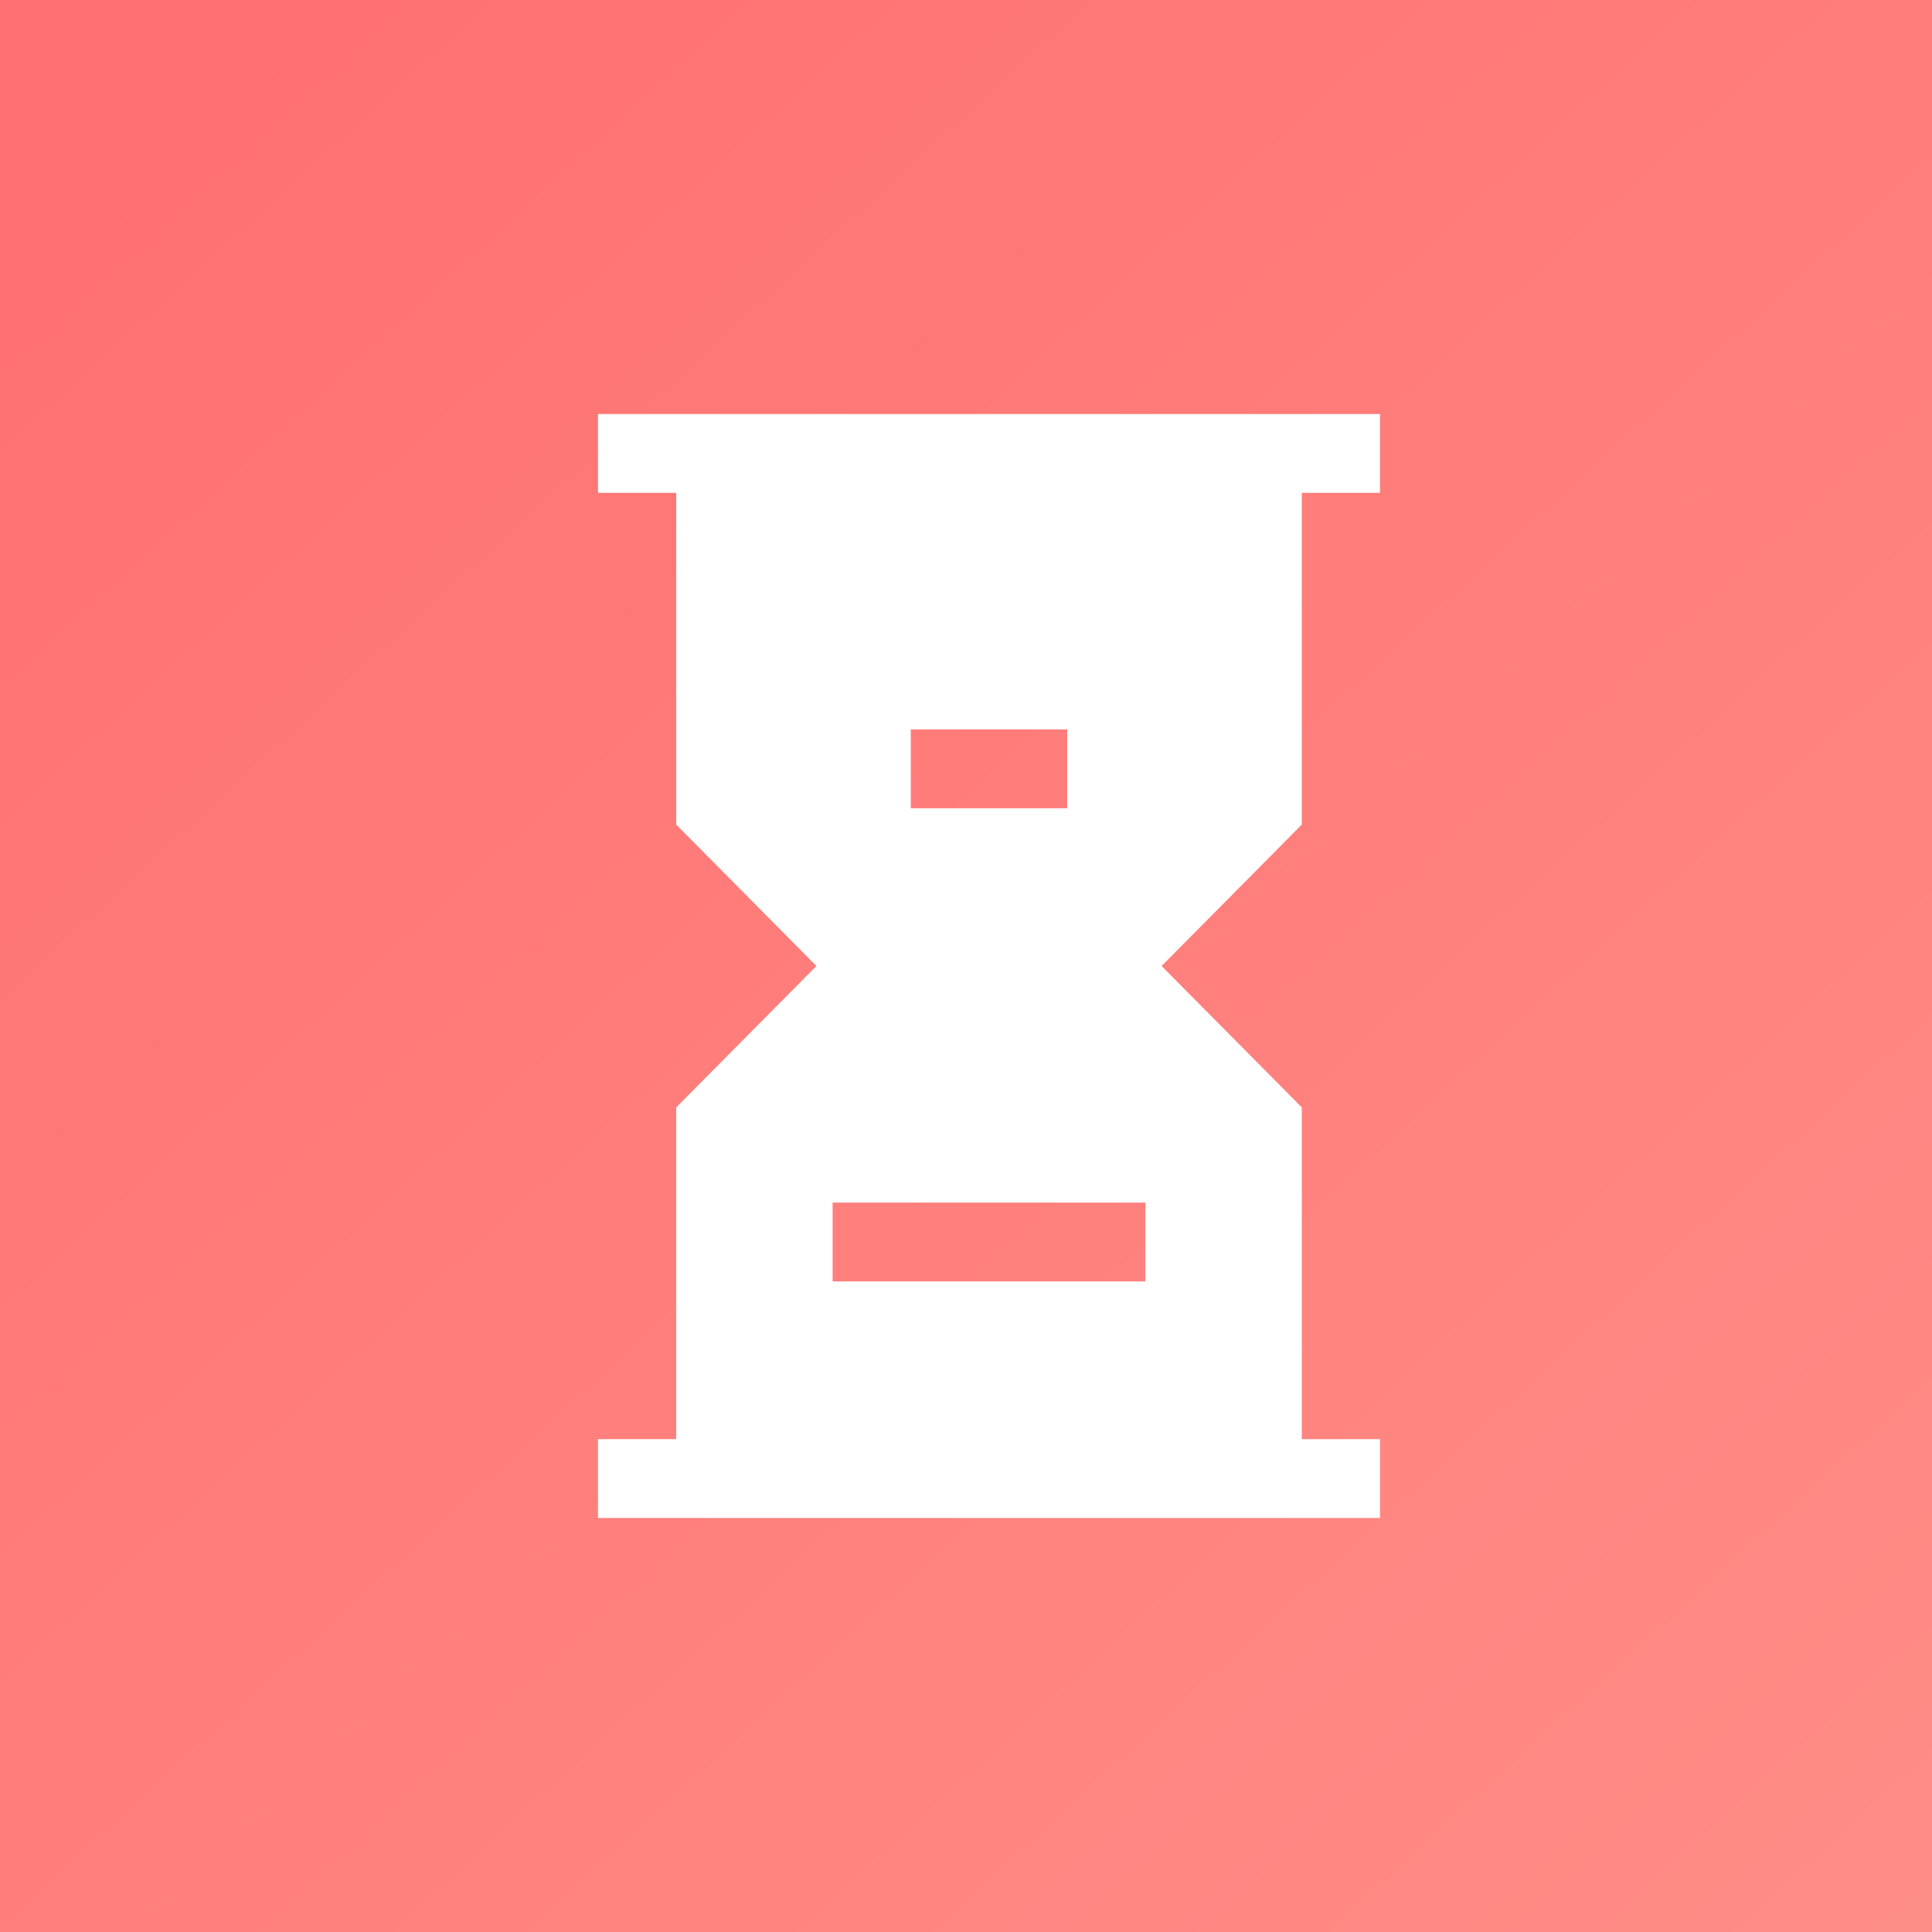
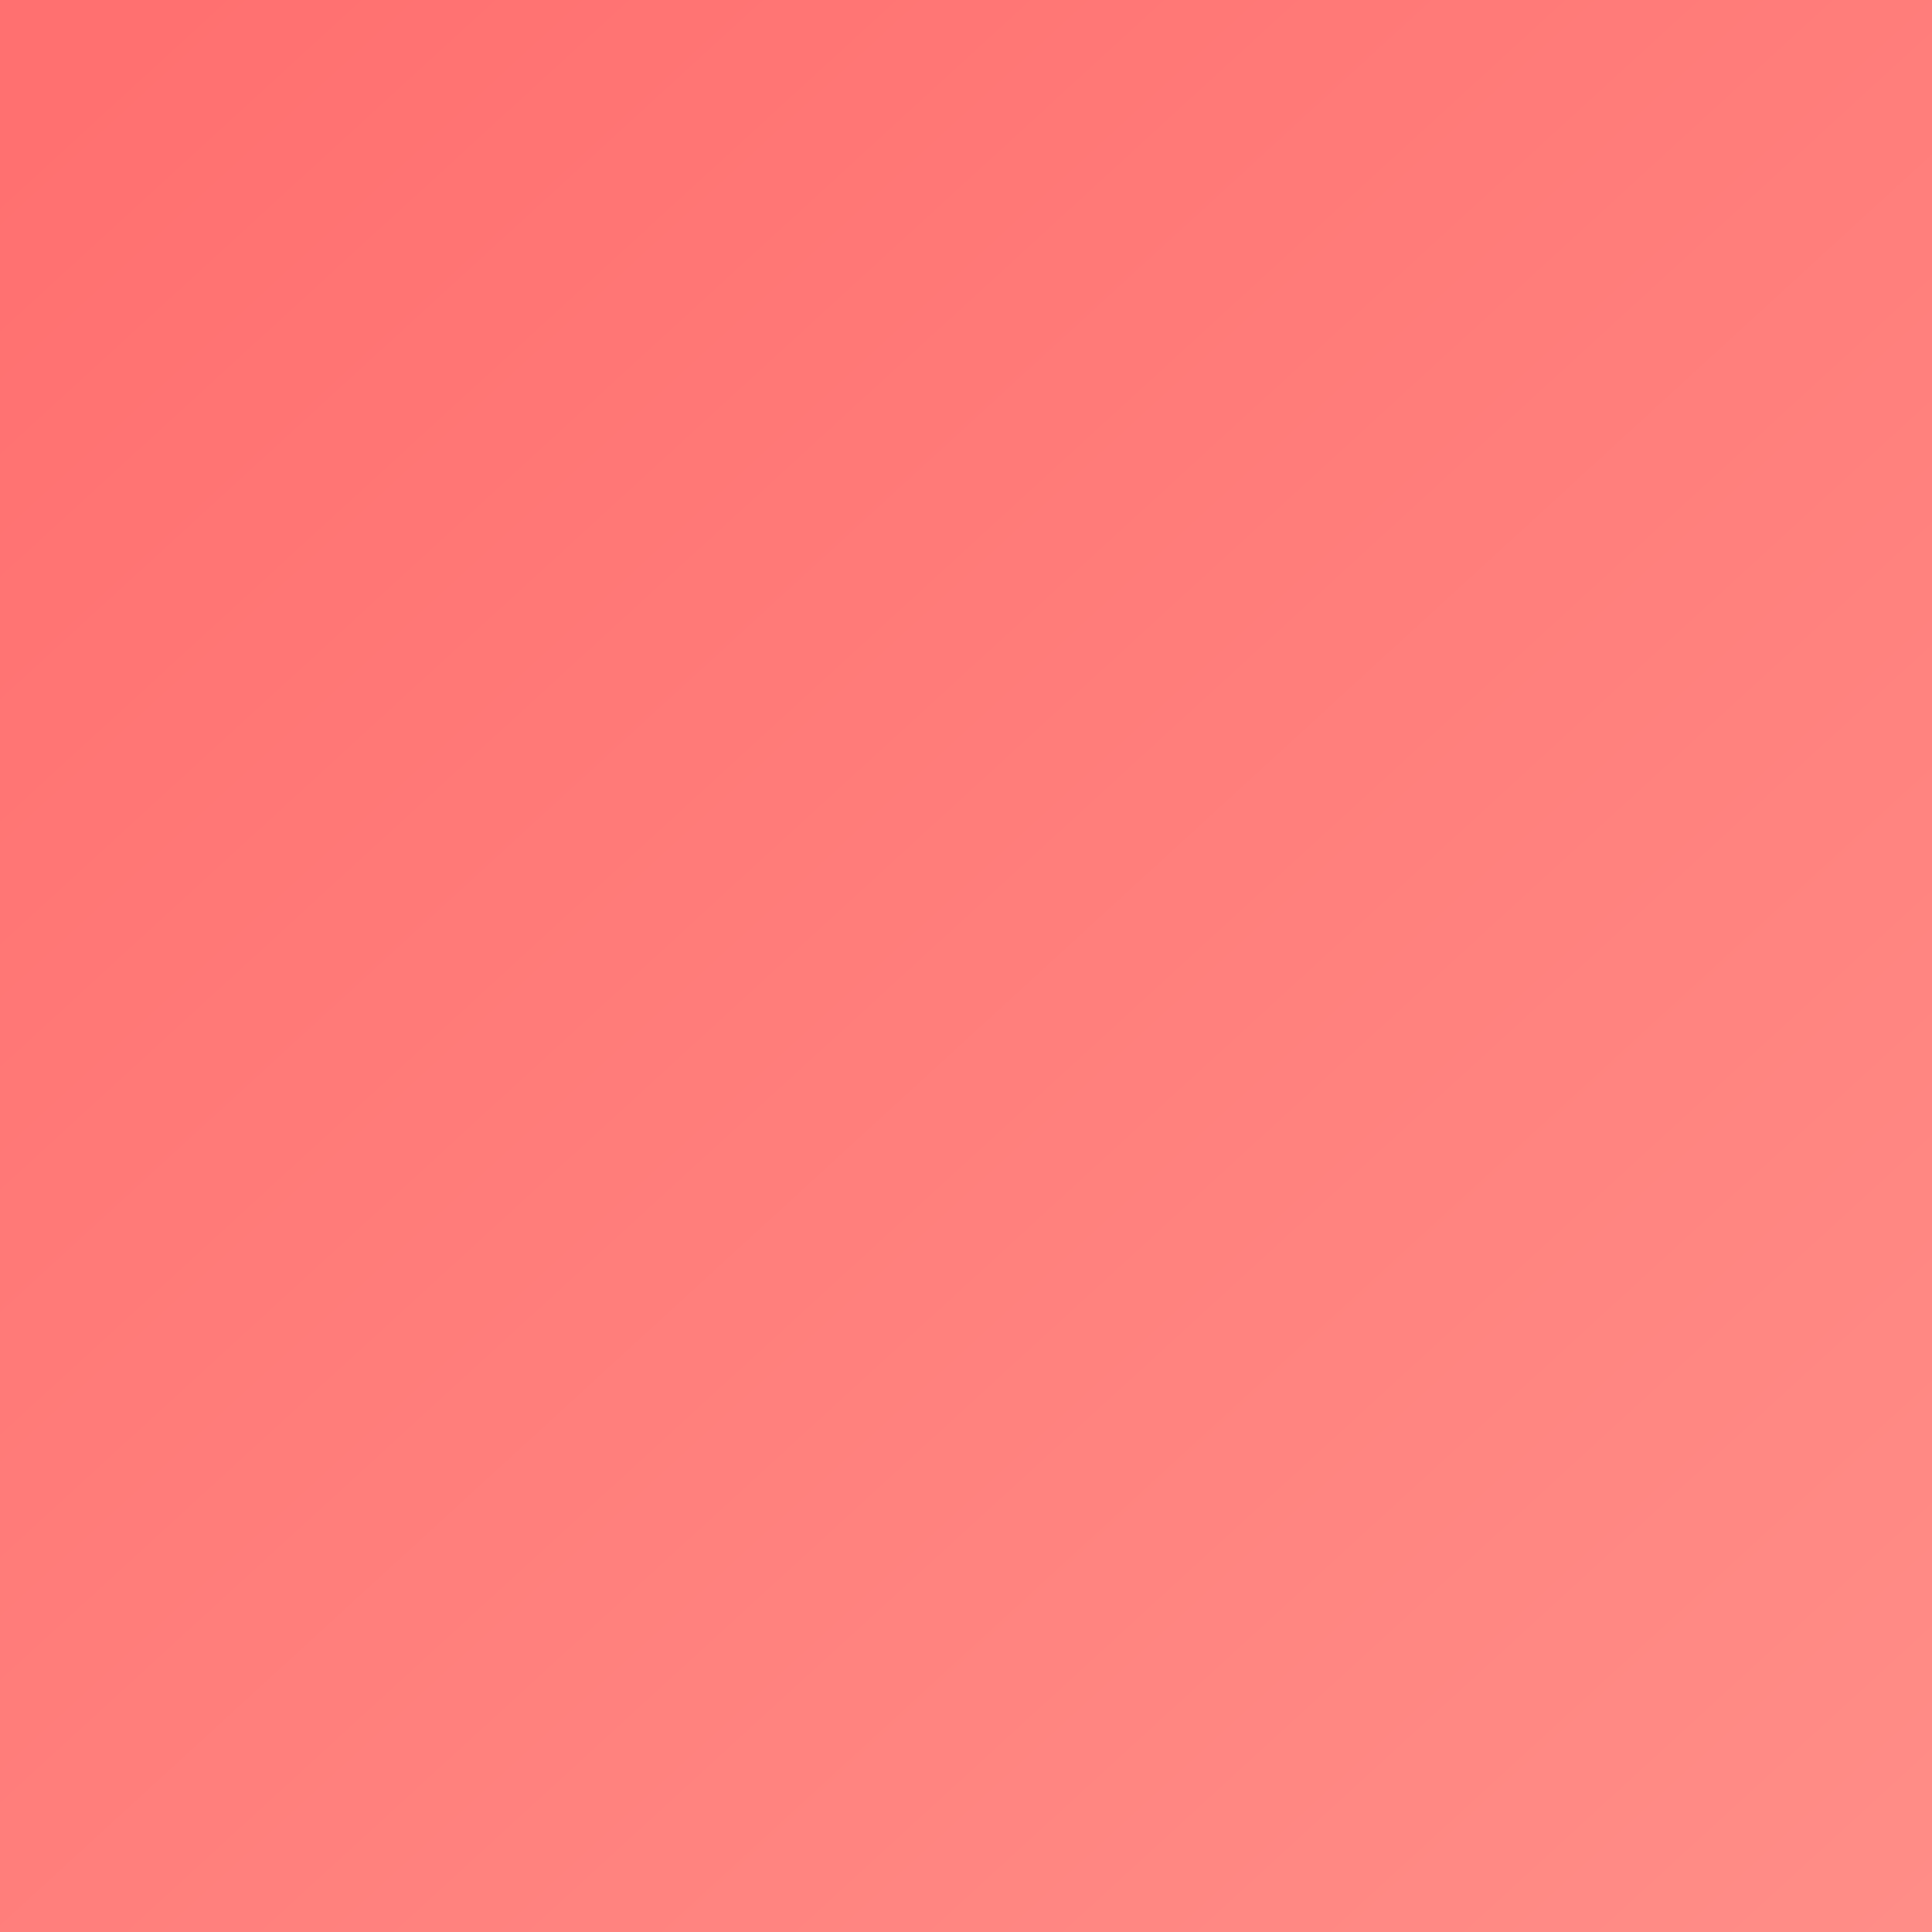
<svg xmlns="http://www.w3.org/2000/svg" width="42" height="42" viewBox="0 0 42 42" fill="none">
  <rect x="0" y="0" width="42" height="42" fill="#333333" stroke="none" />
  <circle cx="21" cy="21" r="21" fill="#FF8D87" />
  <rect width="42" height="42" fill="url(#paint0_linear_4709_391)" />
-   <path fill-rule="evenodd" clip-rule="evenodd" d="M13 10.714H14.7V17.926L17.748 21L14.7 24.074V31.286H13V33H30V31.286H28.3V24.074L25.252 21L28.3 17.926V10.714H30V9H13V10.714ZM19.8 17.571H23.2V15.857H19.8V17.571ZM18.1 27.857H24.9V26.143H18.1V27.857Z" fill="white" />
  <defs>
    <linearGradient id="paint0_linear_4709_391" x1="3.5" y1="0" x2="42" y2="42" gradientUnits="userSpaceOnUse">
      <stop stop-color="#FF7070" />
      <stop offset="1" stop-color="#FF8D87" />
    </linearGradient>
  </defs>
</svg>